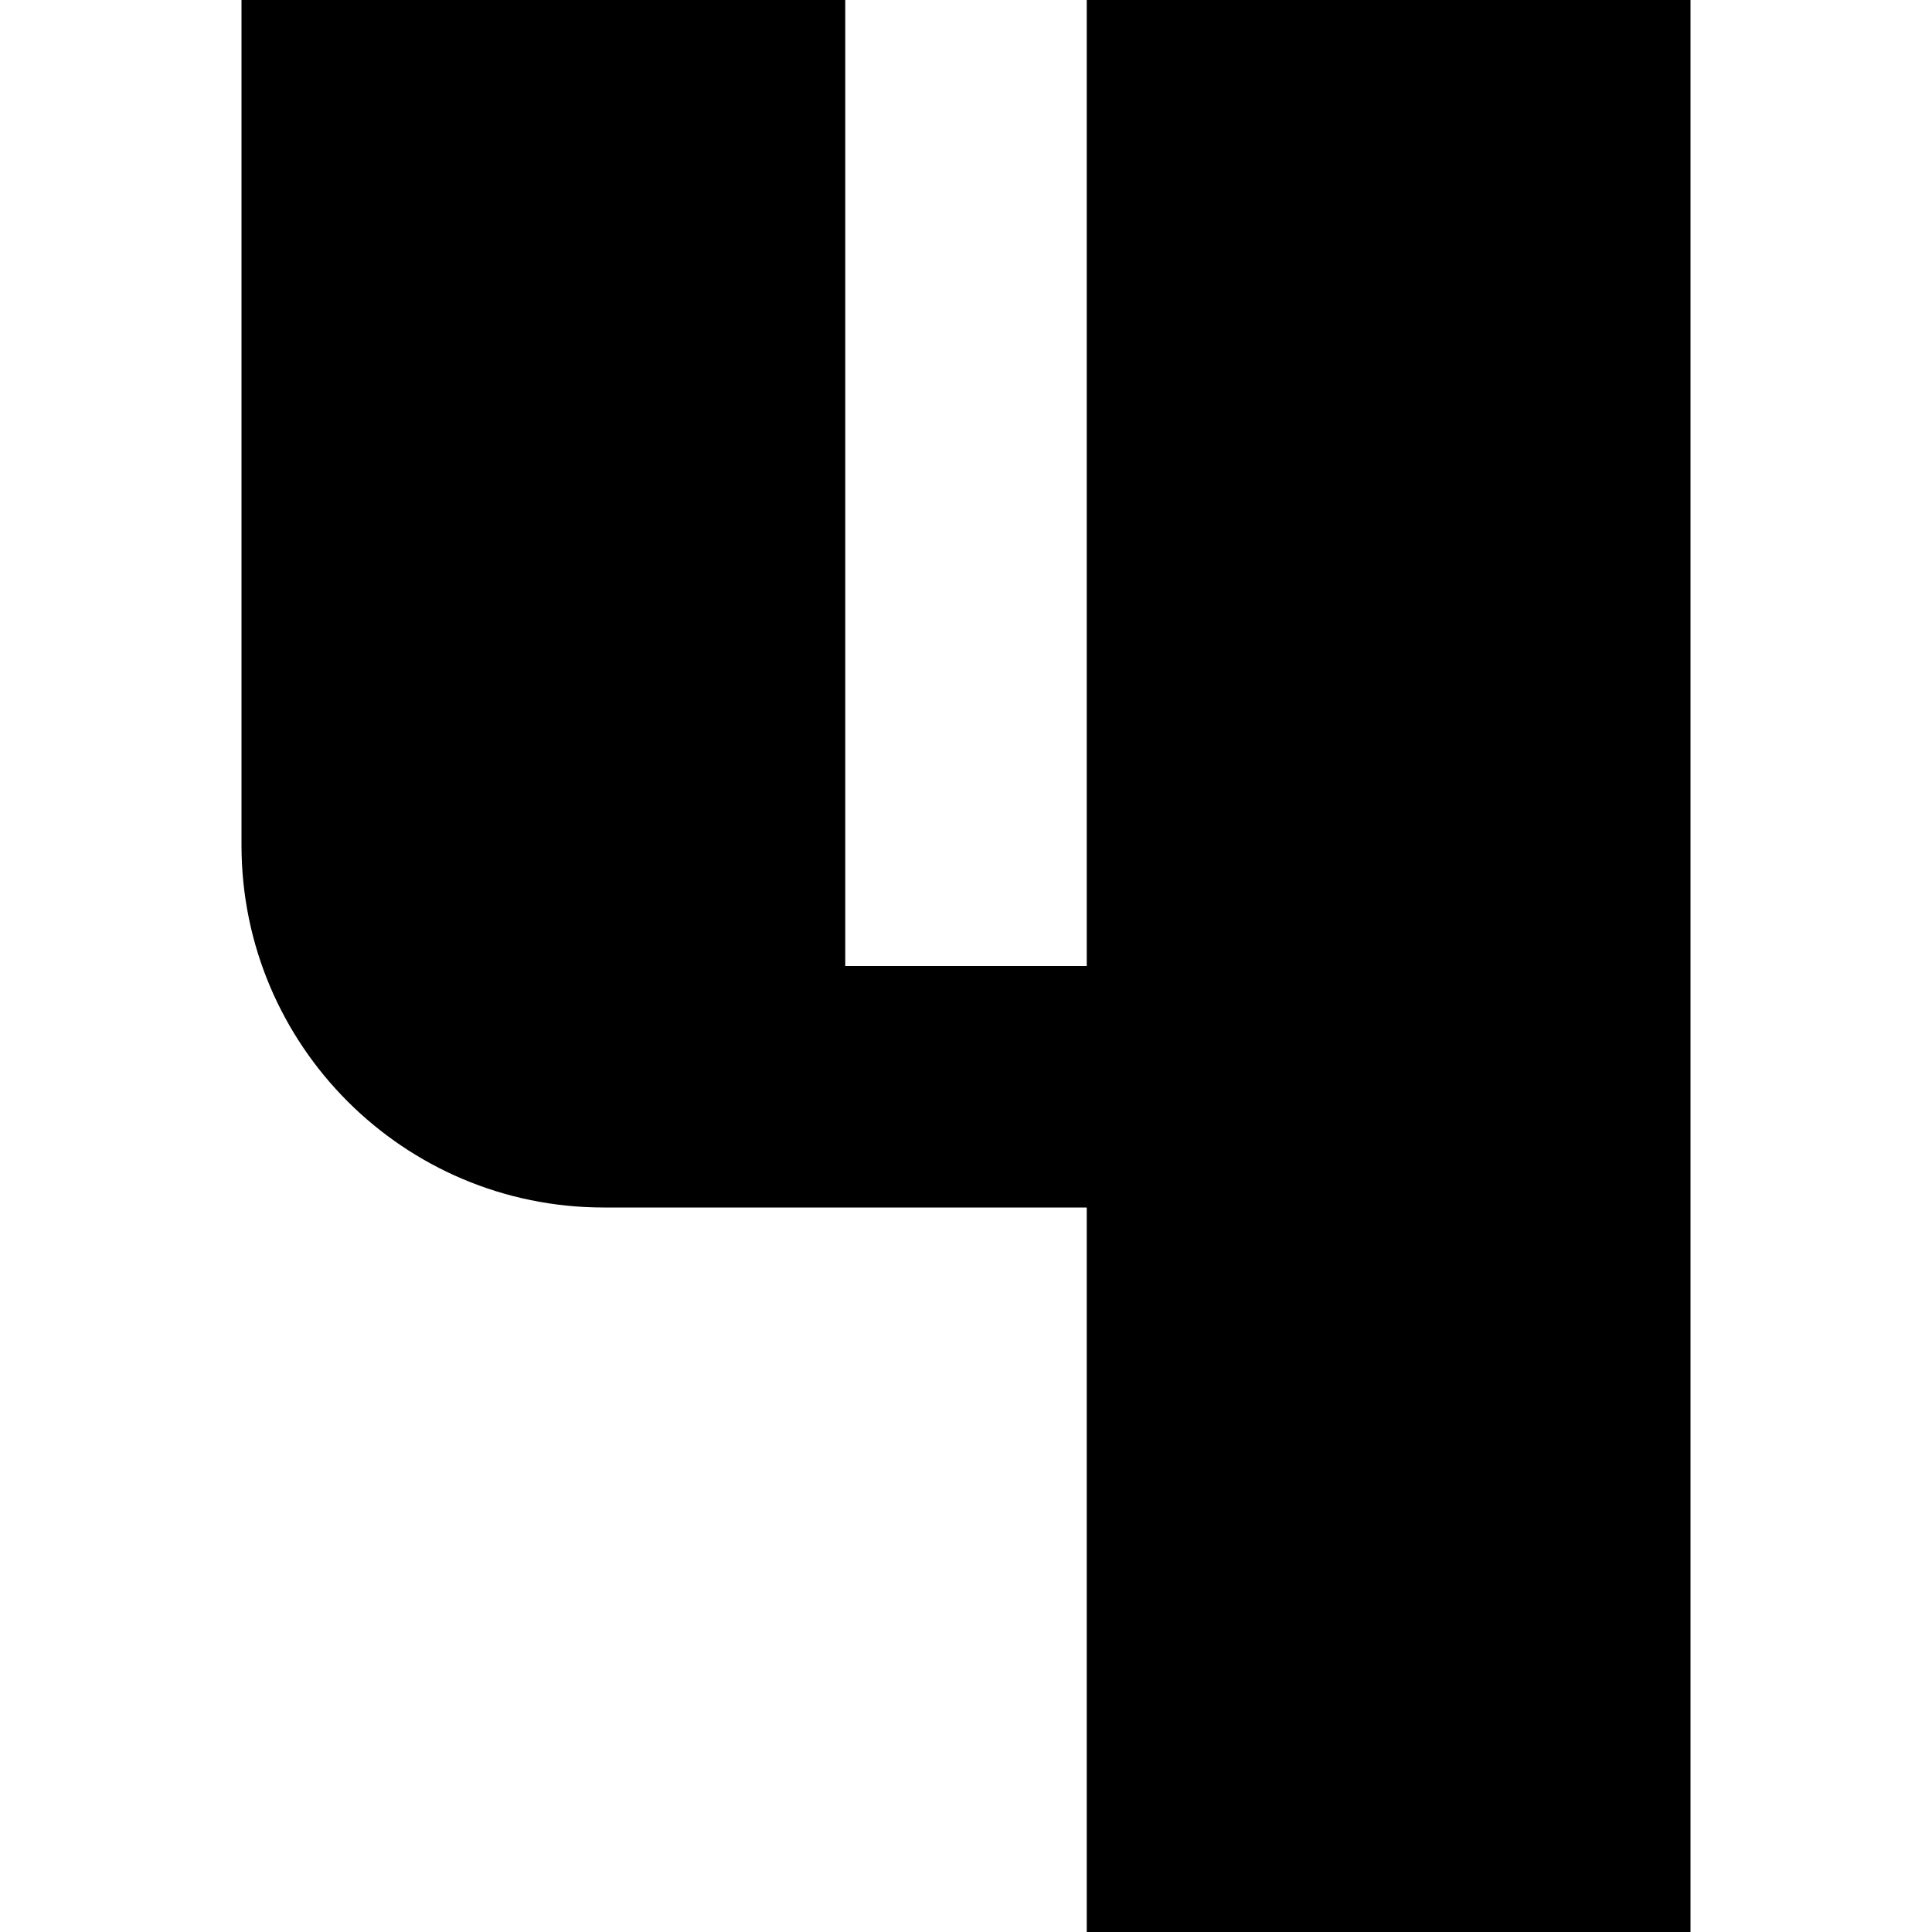
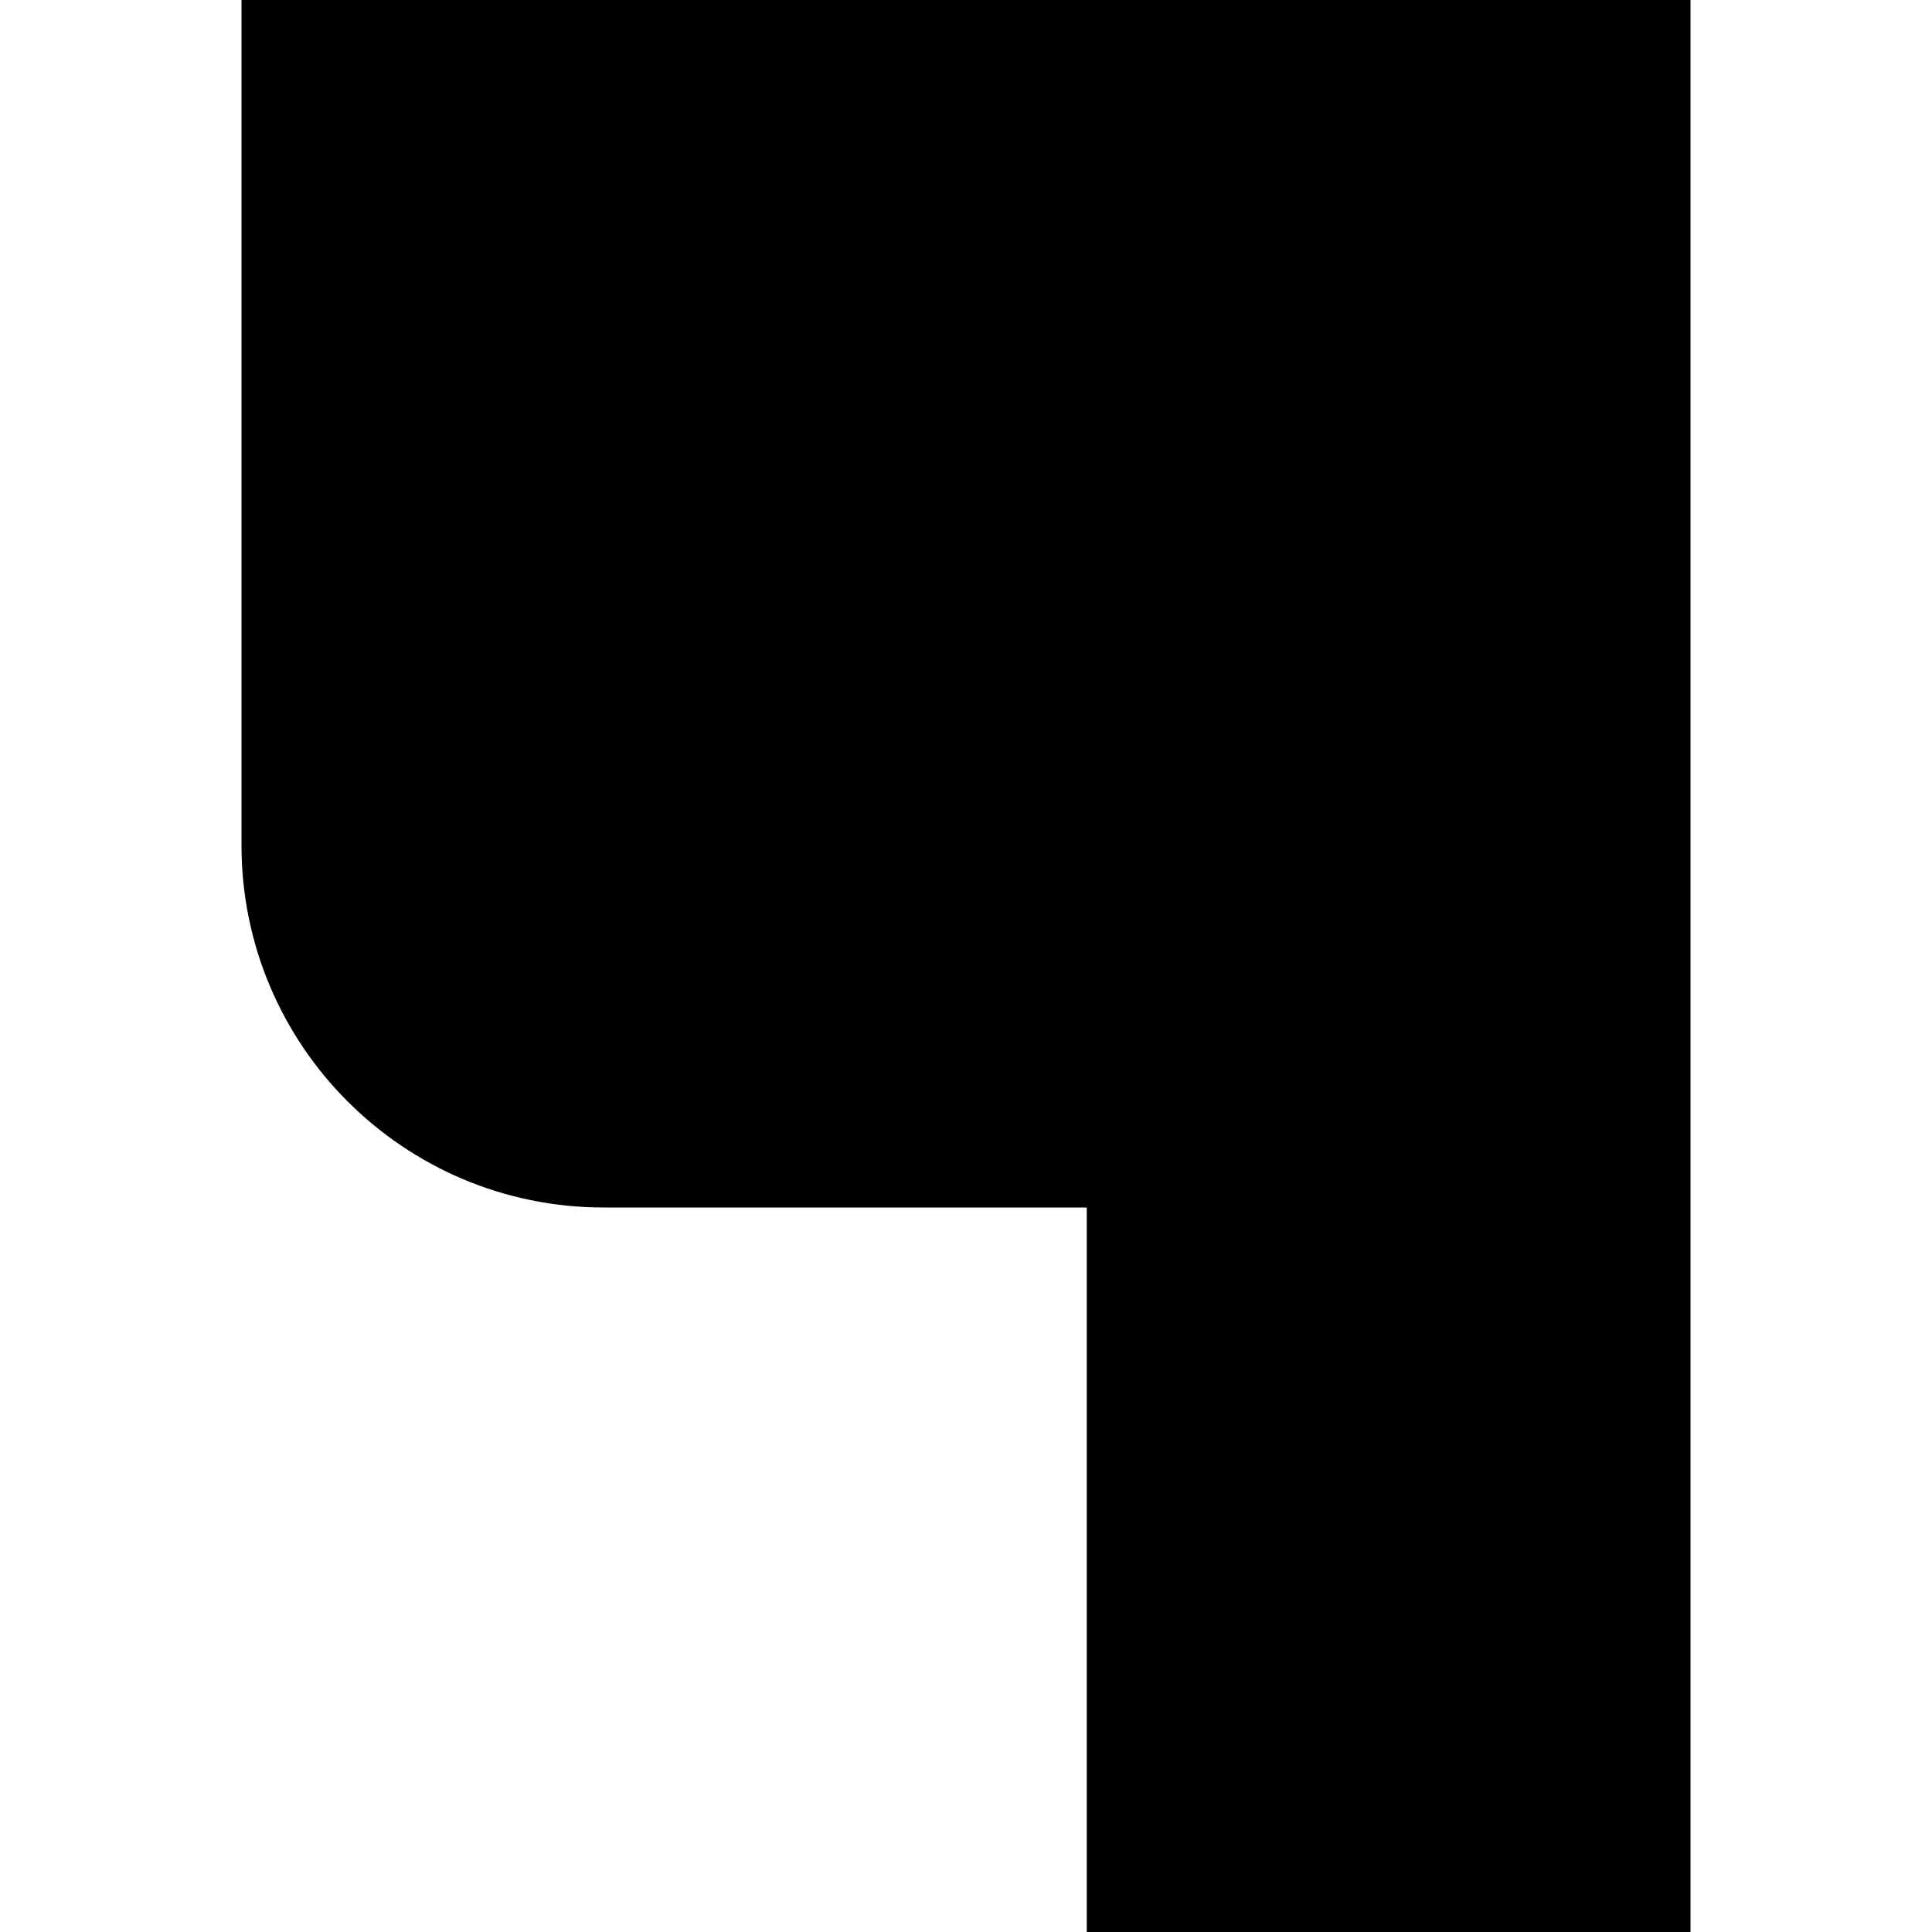
<svg xmlns="http://www.w3.org/2000/svg" width="800px" height="800px" viewBox="0 0 16 16" fill="none">
-   <path d="M7 0H2V7C2 8.657 3.343 10 5 10H9V16H14V0H9V8H7V0Z" fill="#000000" />
+   <path d="M7 0H2V7C2 8.657 3.343 10 5 10H9V16H14V0H9V8V0Z" fill="#000000" />
</svg>